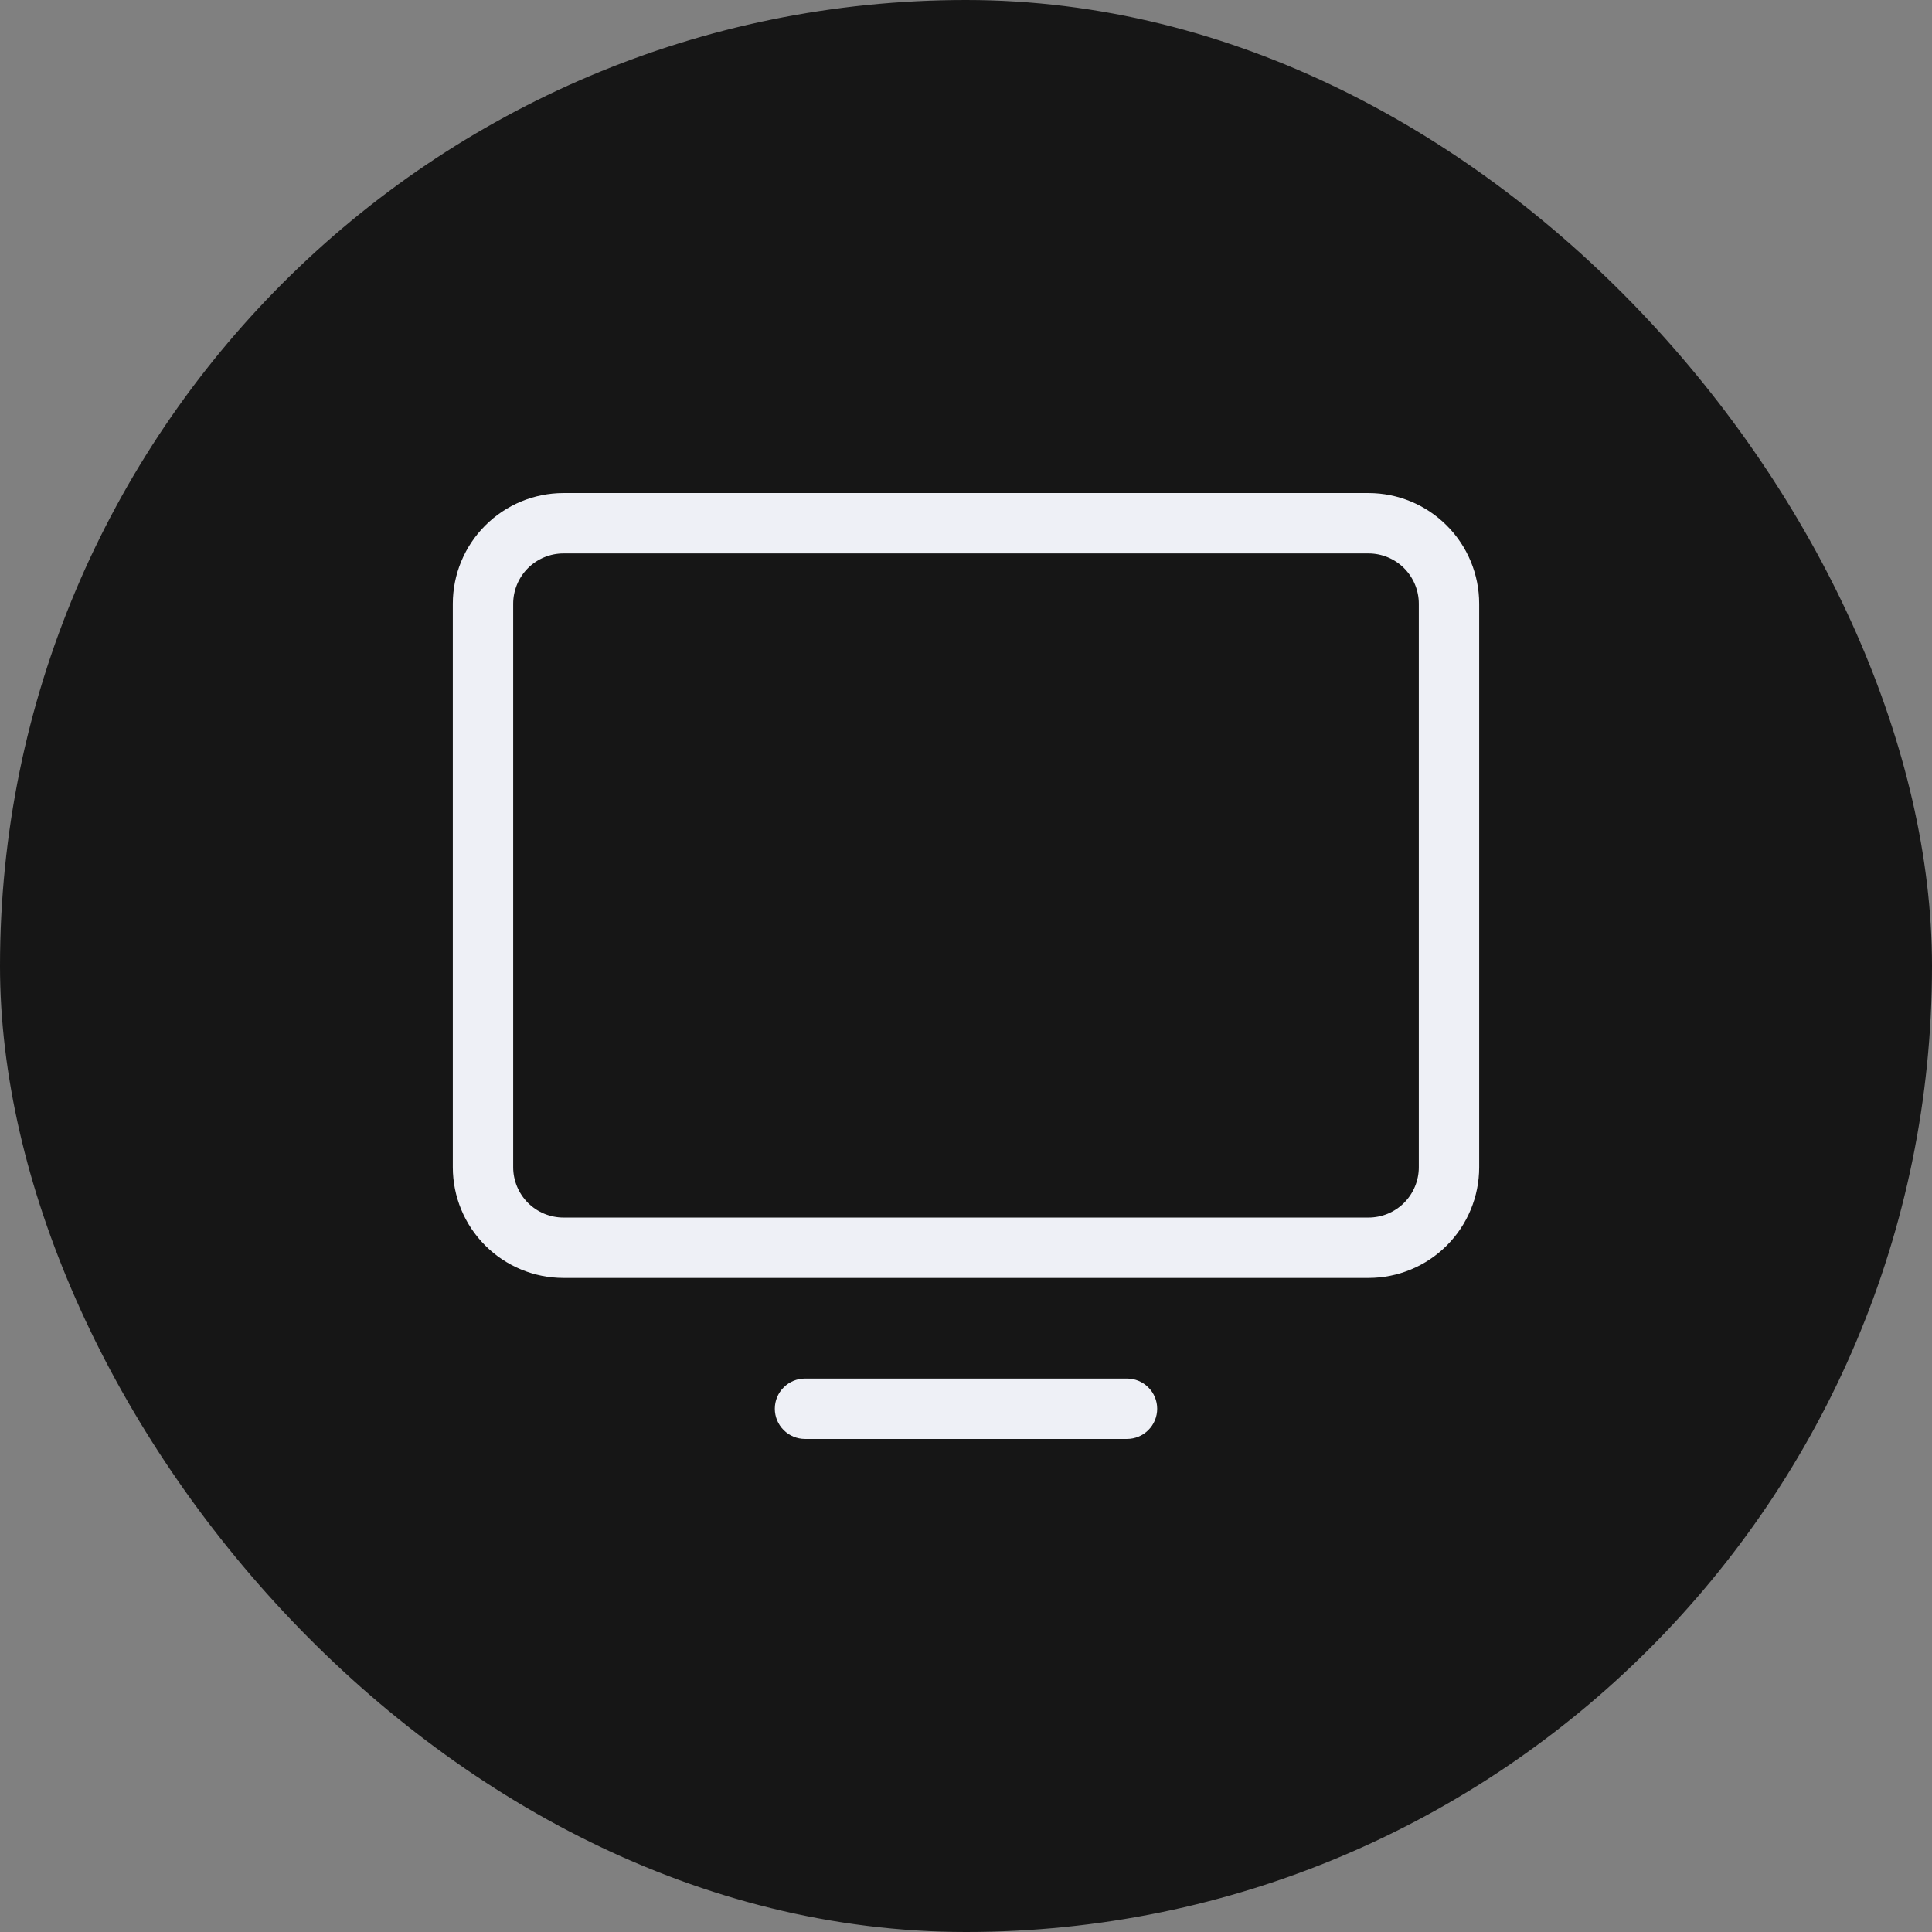
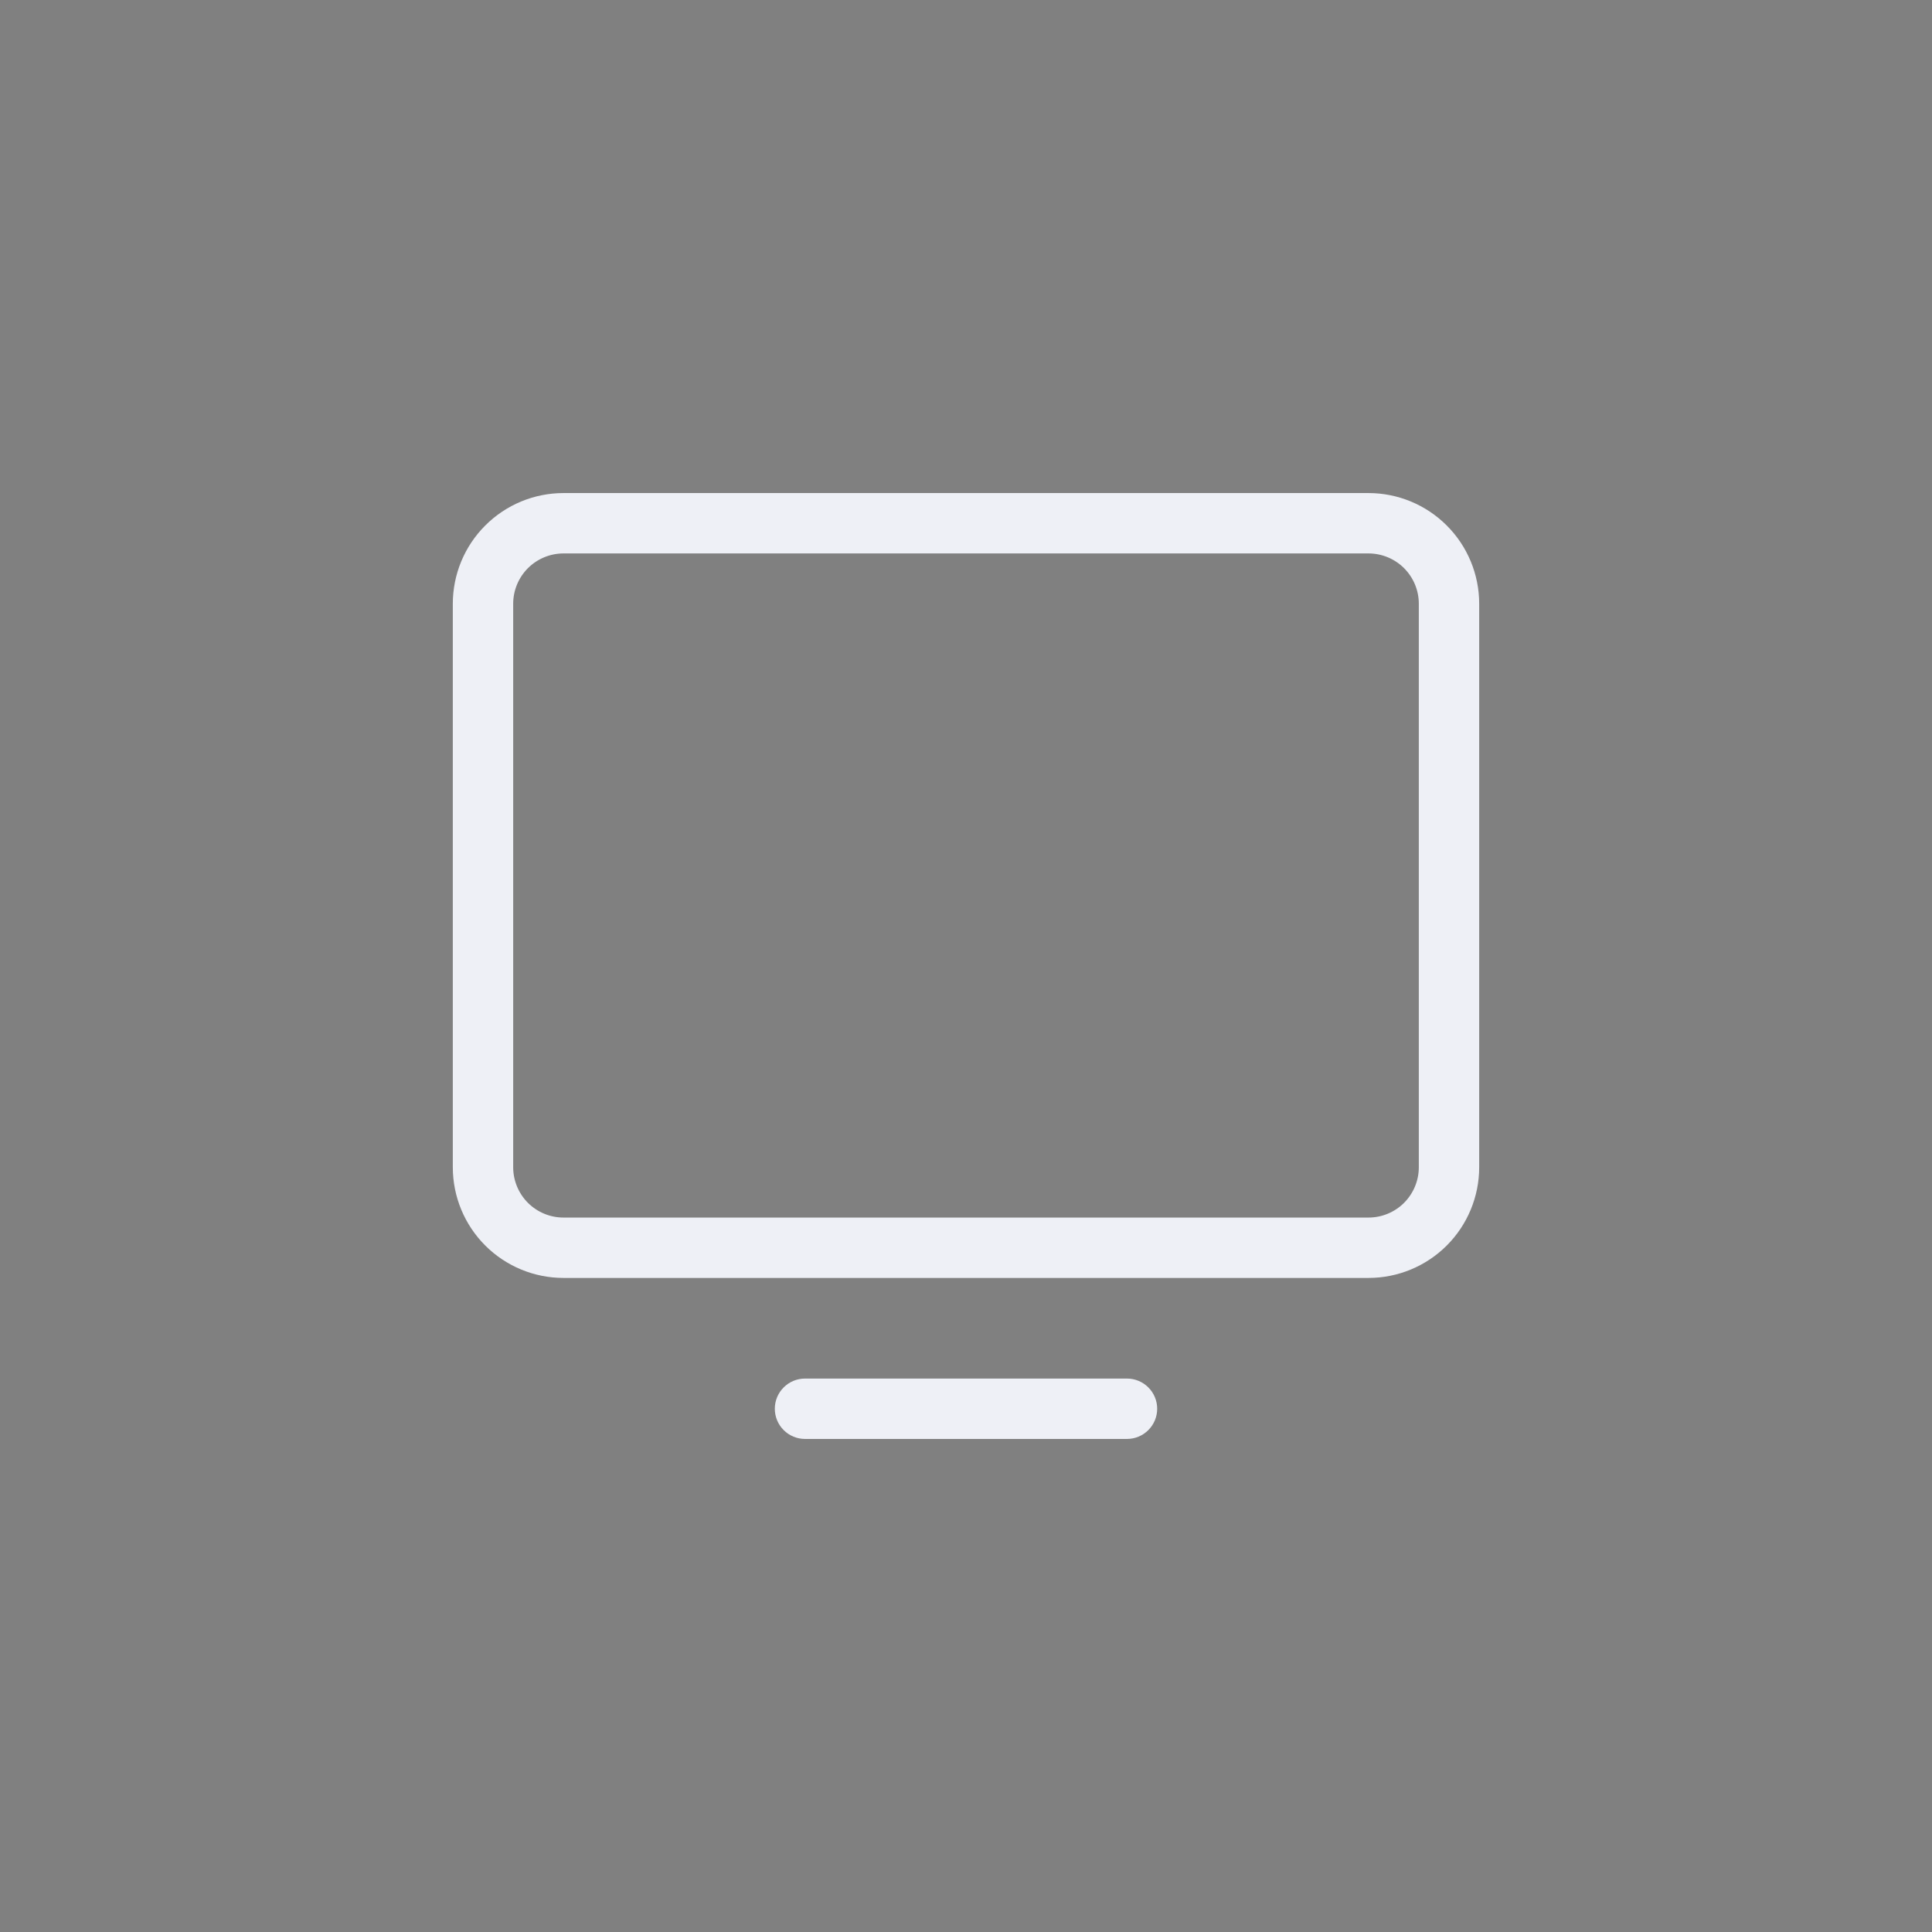
<svg xmlns="http://www.w3.org/2000/svg" width="48" height="48" viewBox="0 0 48 48" fill="none">
  <rect x="0" y="0" width="48" height="48" fill="#808080" stroke="none" />
-   <rect width="48" height="48" rx="24" fill="#161616" />
  <path d="M34 12.25H14C13.271 12.25 12.571 12.54 12.056 13.056C11.54 13.571 11.25 14.271 11.25 15V29C11.25 29.729 11.54 30.429 12.056 30.945C12.571 31.46 13.271 31.75 14 31.75H34C34.729 31.75 35.429 31.46 35.944 30.945C36.46 30.429 36.75 29.729 36.75 29V15C36.75 14.271 36.46 13.571 35.944 13.056C35.429 12.54 34.729 12.25 34 12.25ZM35.25 29C35.25 29.331 35.118 29.649 34.884 29.884C34.65 30.118 34.331 30.25 34 30.25H14C13.668 30.25 13.351 30.118 13.116 29.884C12.882 29.649 12.75 29.331 12.75 29V15C12.75 14.668 12.882 14.351 13.116 14.116C13.351 13.882 13.668 13.75 14 13.75H34C34.331 13.75 34.65 13.882 34.884 14.116C35.118 14.351 35.25 14.668 35.25 15V29ZM28.75 35C28.75 35.199 28.671 35.39 28.53 35.53C28.39 35.671 28.199 35.75 28 35.75H20C19.801 35.75 19.61 35.671 19.47 35.53C19.329 35.39 19.25 35.199 19.25 35C19.25 34.801 19.329 34.61 19.47 34.47C19.61 34.329 19.801 34.25 20 34.25H28C28.199 34.25 28.39 34.329 28.53 34.47C28.671 34.61 28.75 34.801 28.75 35Z" fill="#EEF0F6" />
</svg>